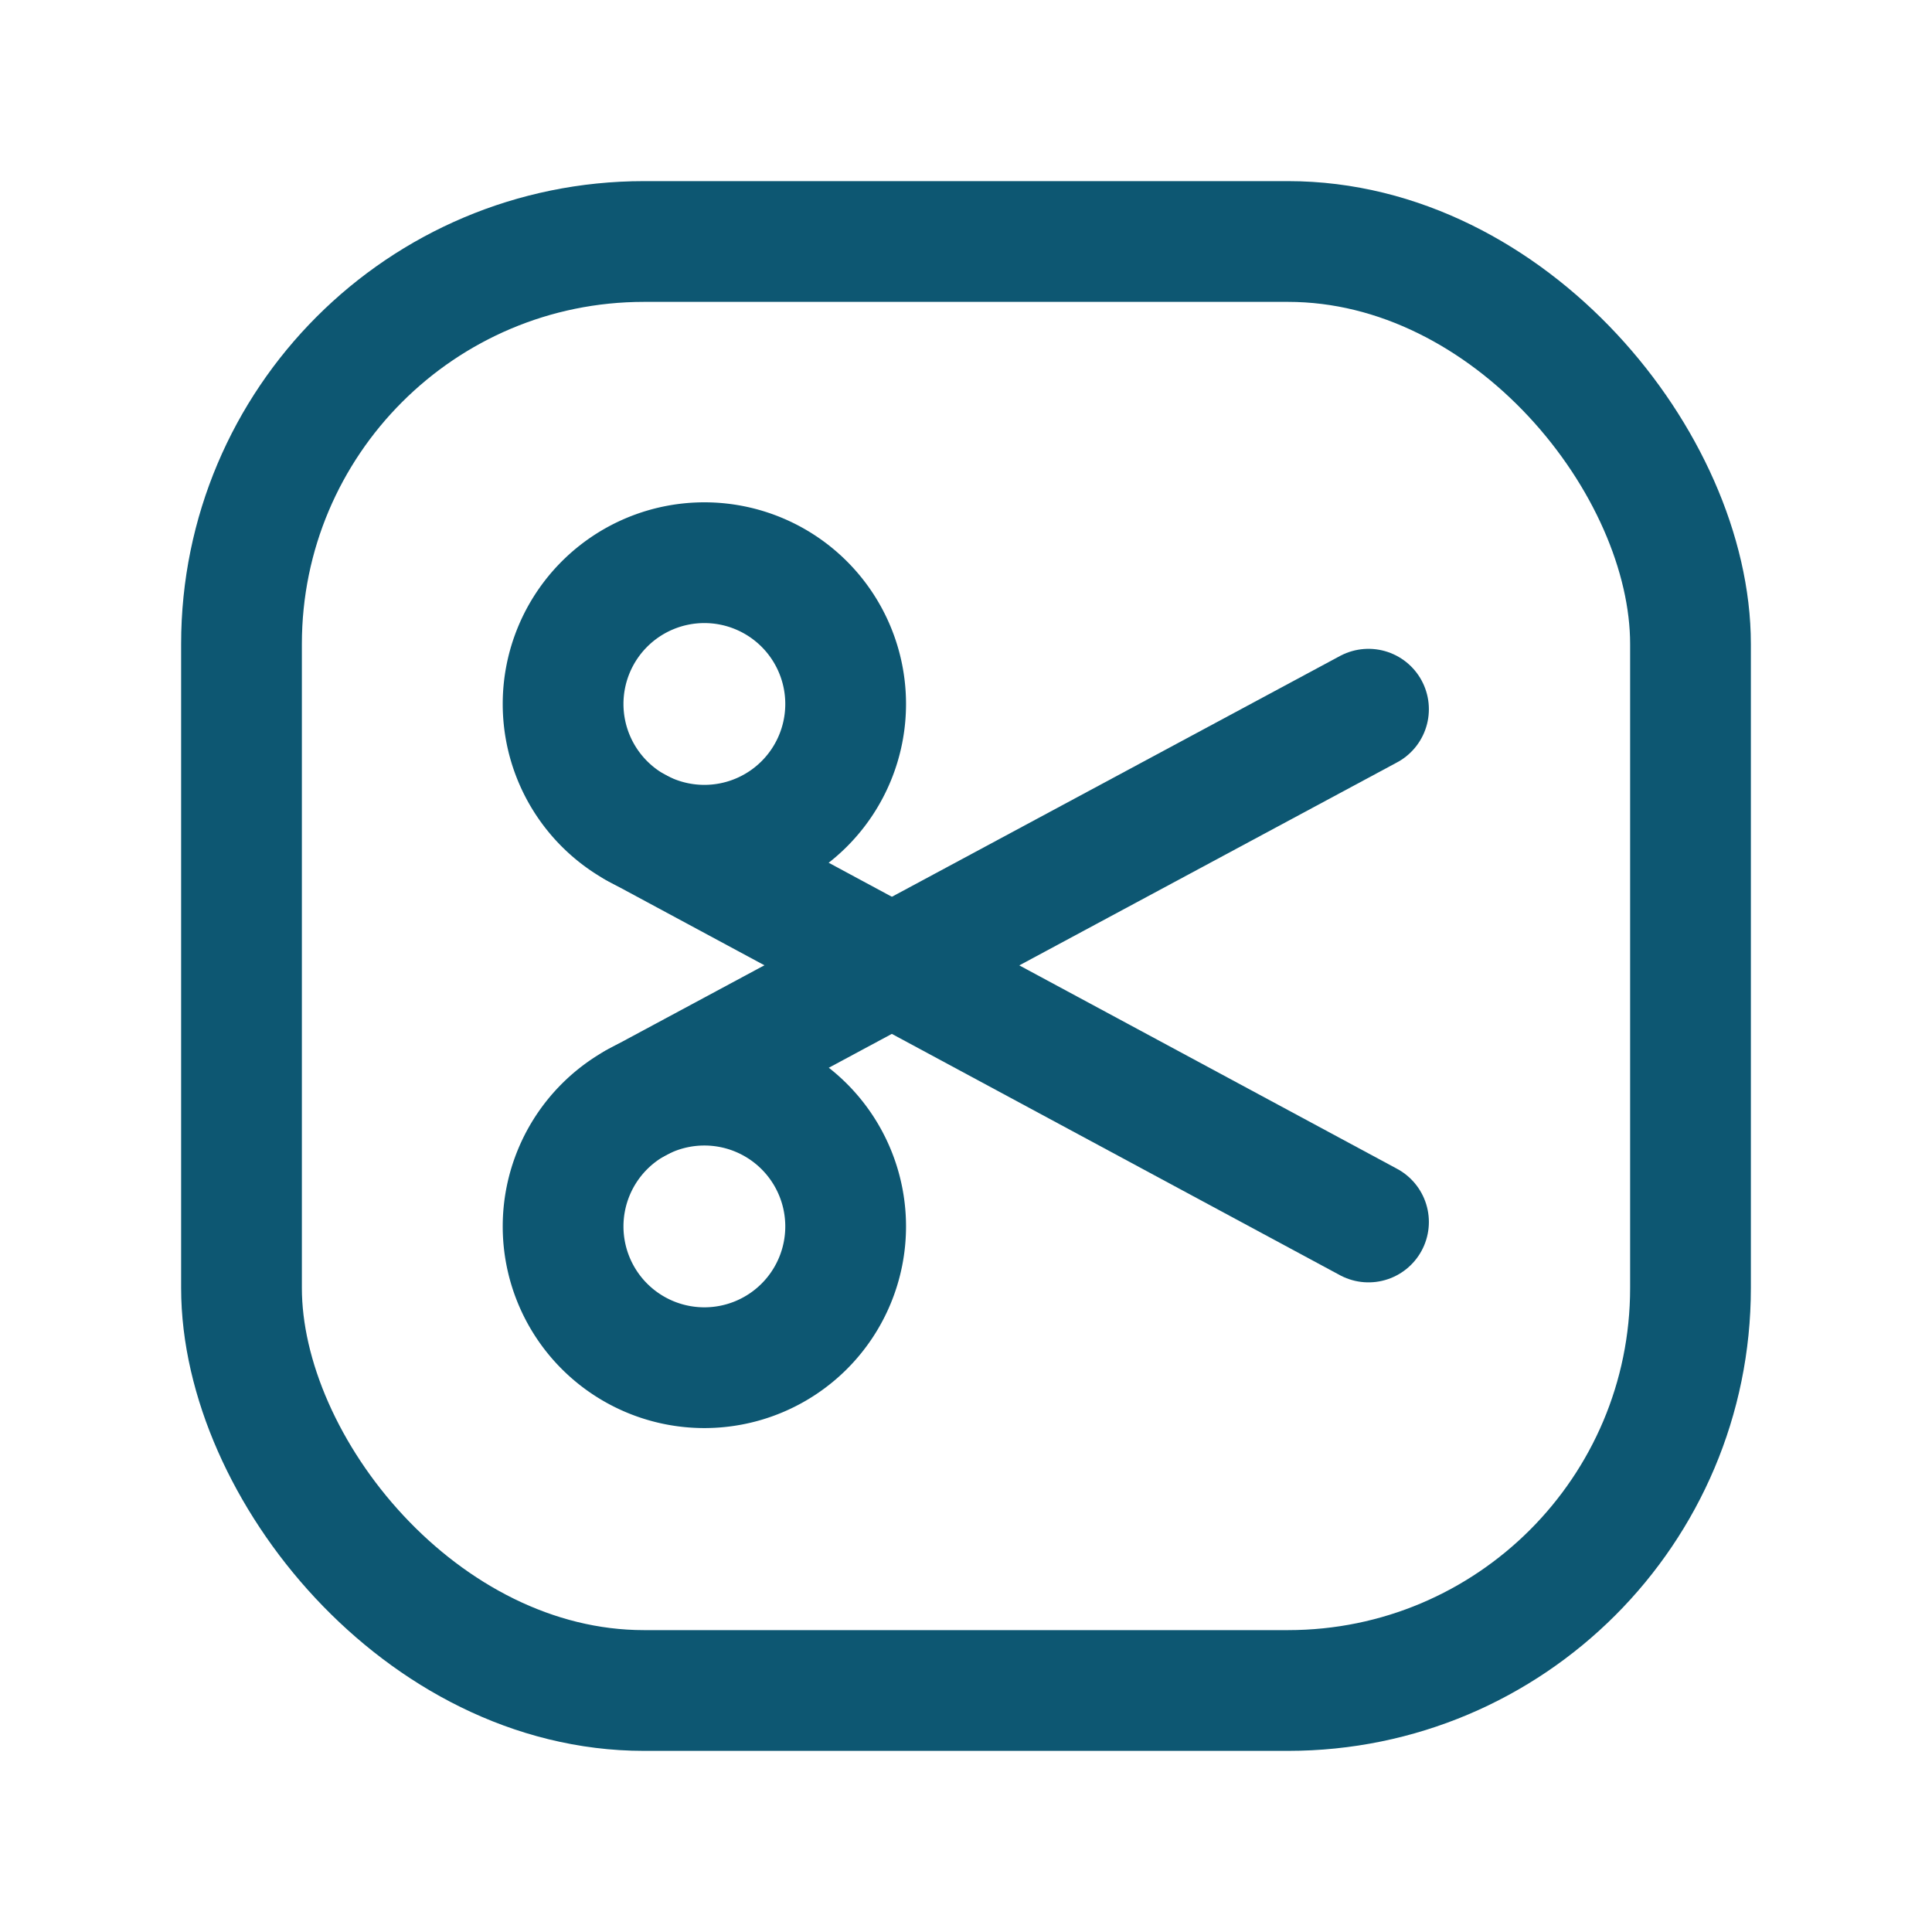
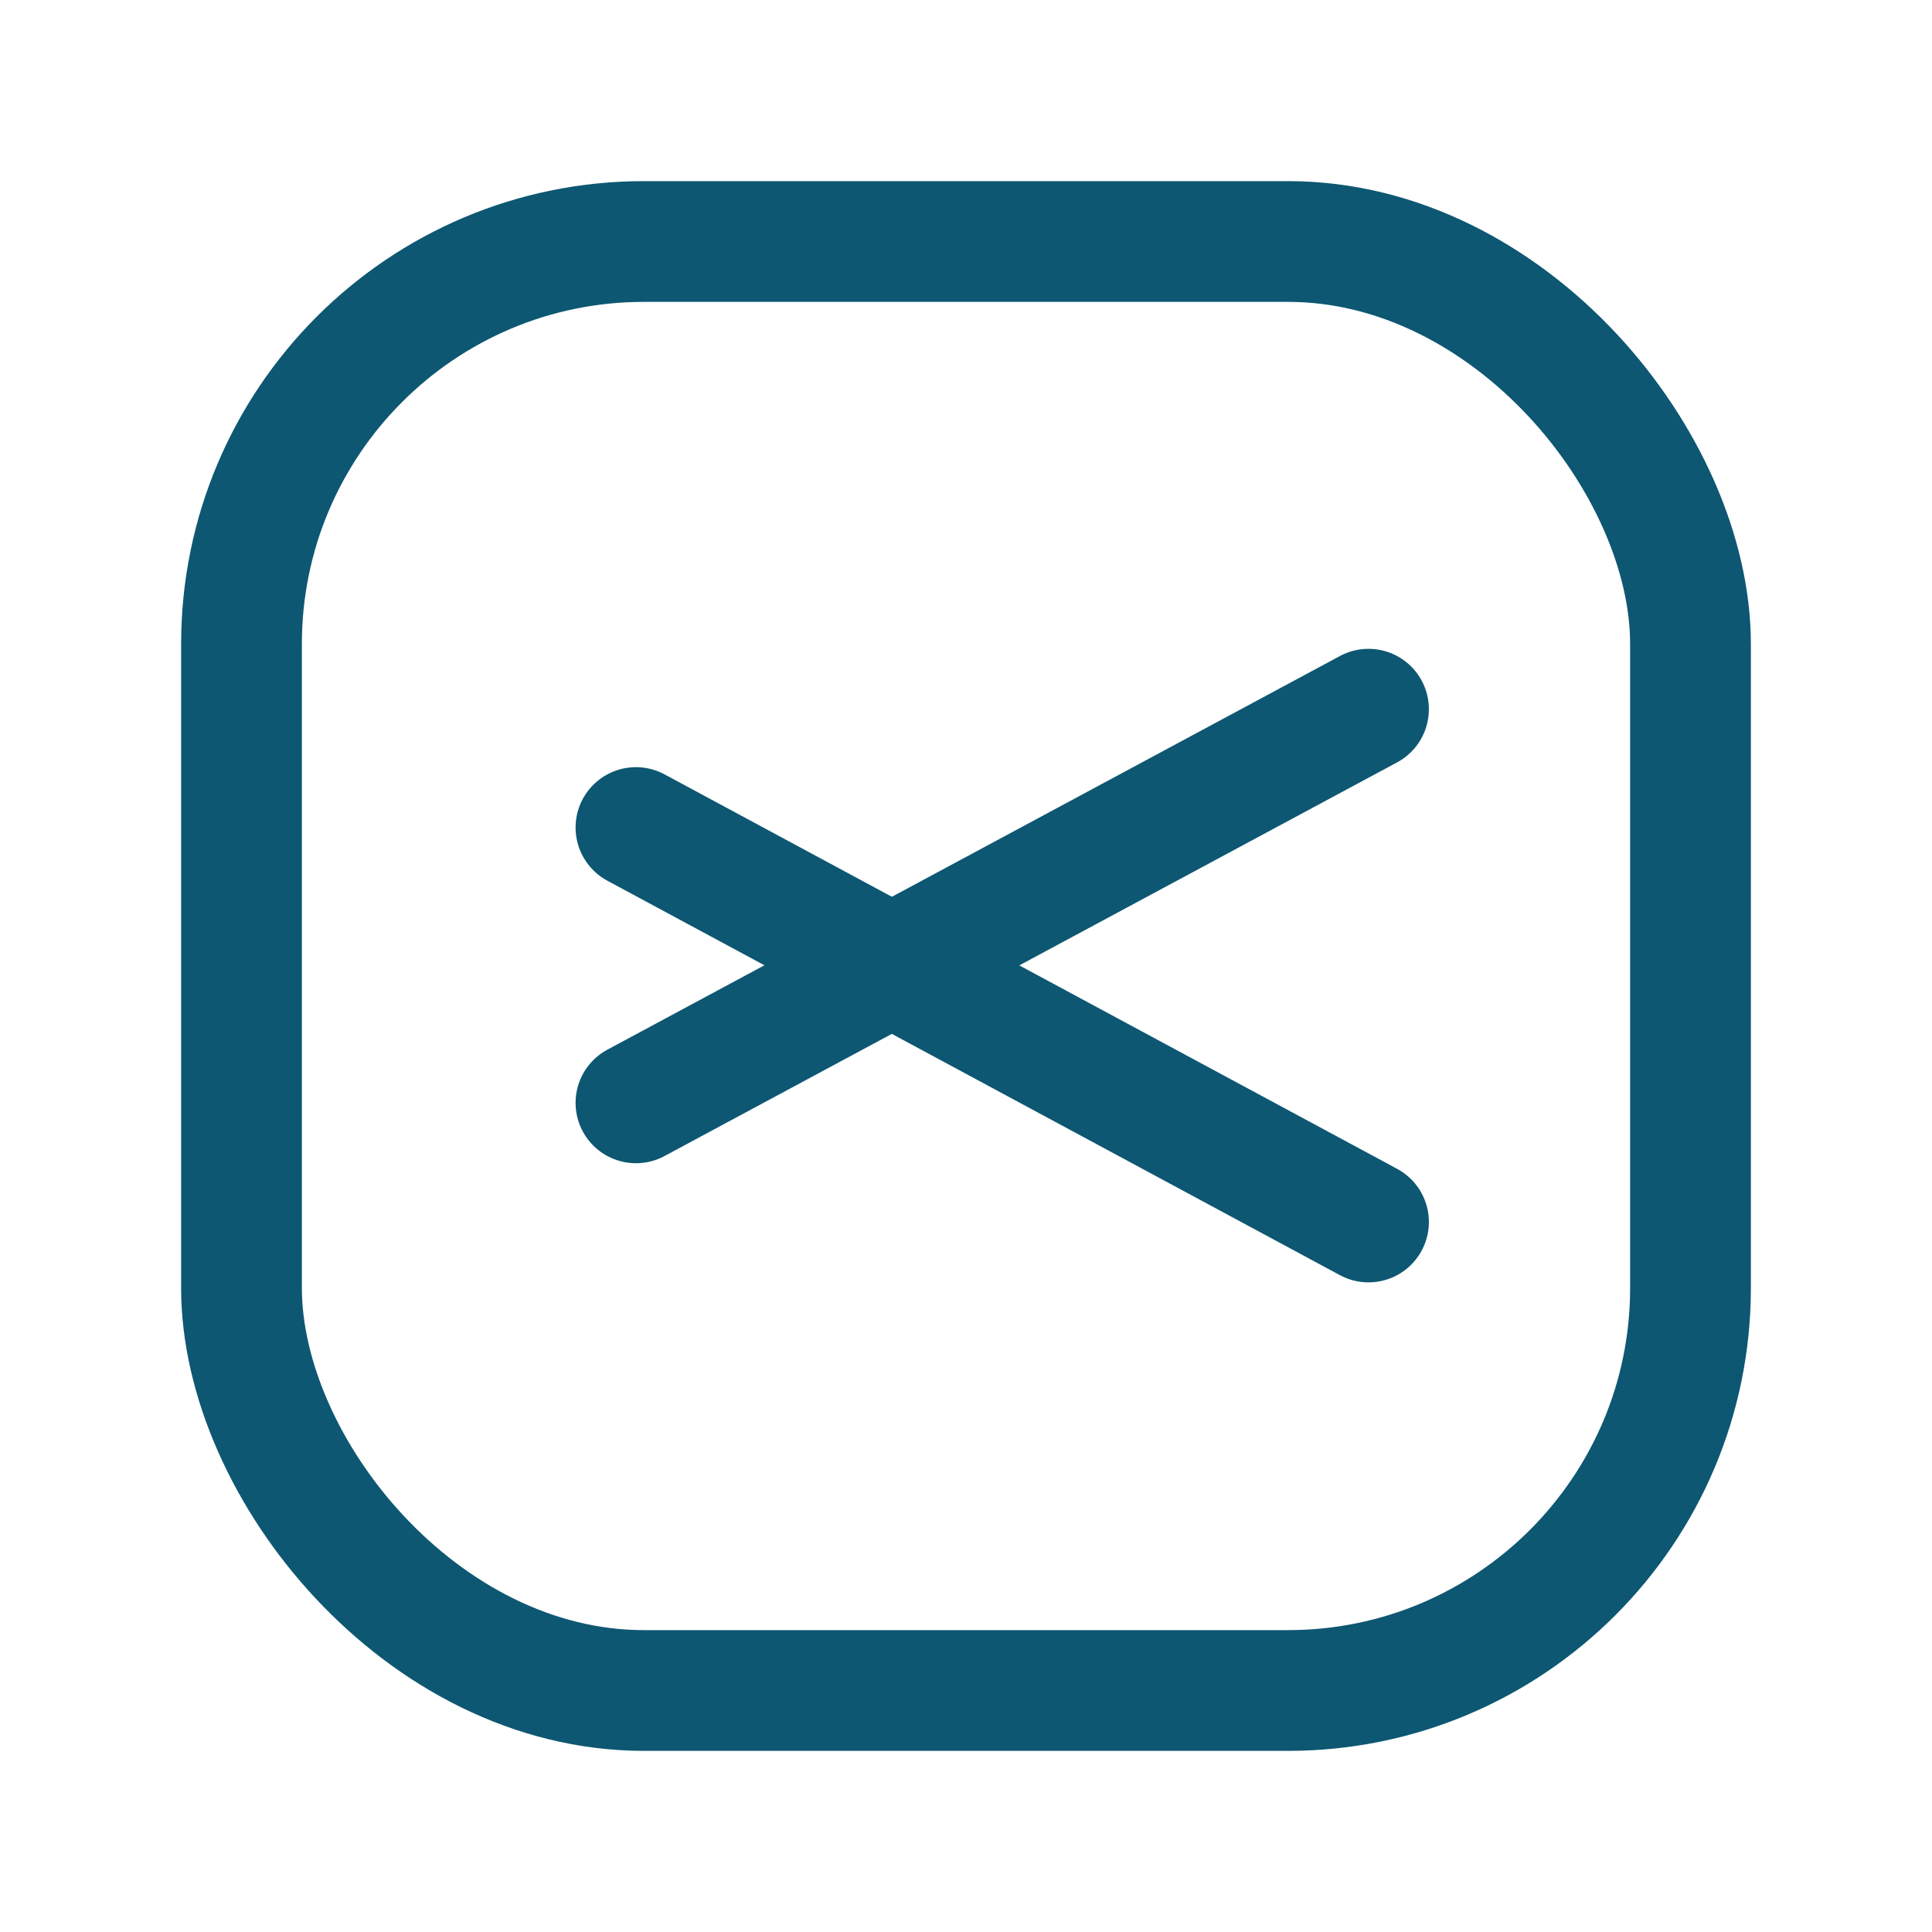
<svg xmlns="http://www.w3.org/2000/svg" viewBox="0 0 24 24">
  <g fill="none">
    <path d="M0 0h24v24H0Z" />
    <g stroke-linecap="round" stroke-width="1.5" stroke="#0d5772" fill="none" stroke-linejoin="round">
-       <path d="M8.75 13.48a1.75 1.75 0 1 0 0 3.51 1.75 1.75 0 1 0 0-3.51Z" />
      <path d="M17 8.81L7.9 13.7" />
      <rect width="18" height="18" x="3" y="3" rx="5" />
-       <path d="M8.75 6.99a1.75 1.75 0 1 0 0 3.51 1.75 1.75 0 1 0 0-3.51Z" />
      <path d="M7.9 10.28l9.1 4.9" />
    </g>
  </g>
</svg>